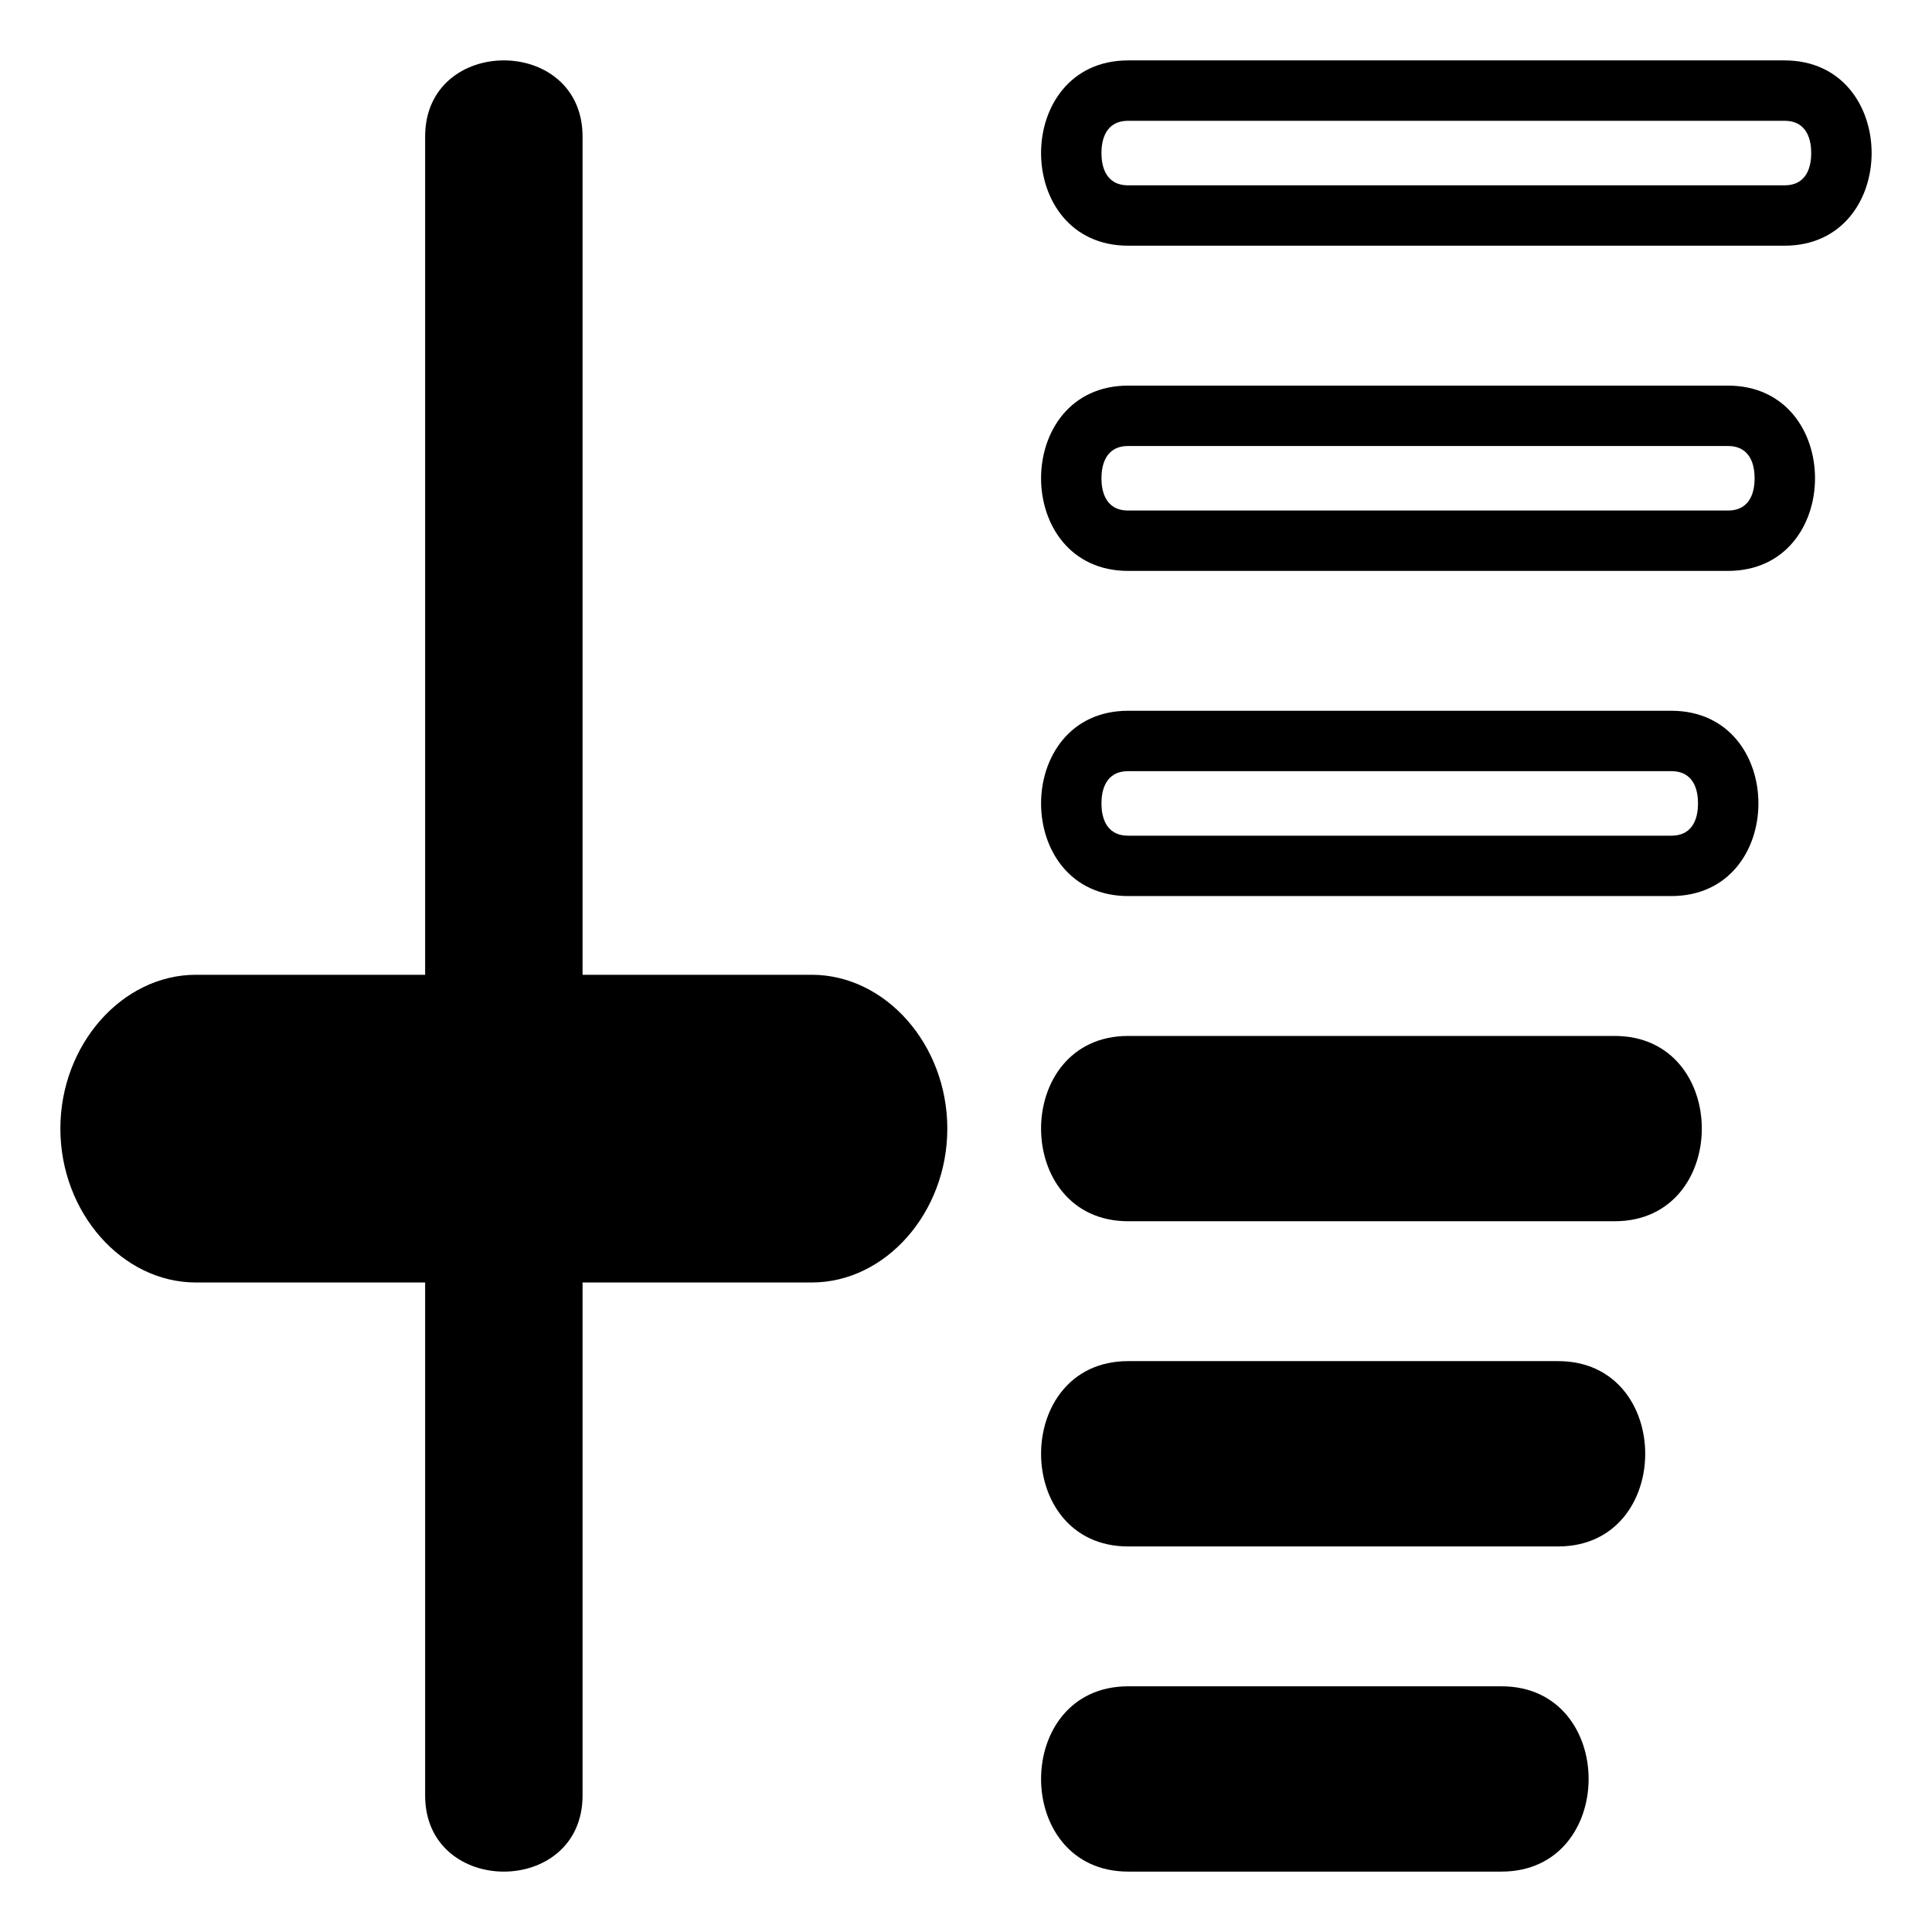
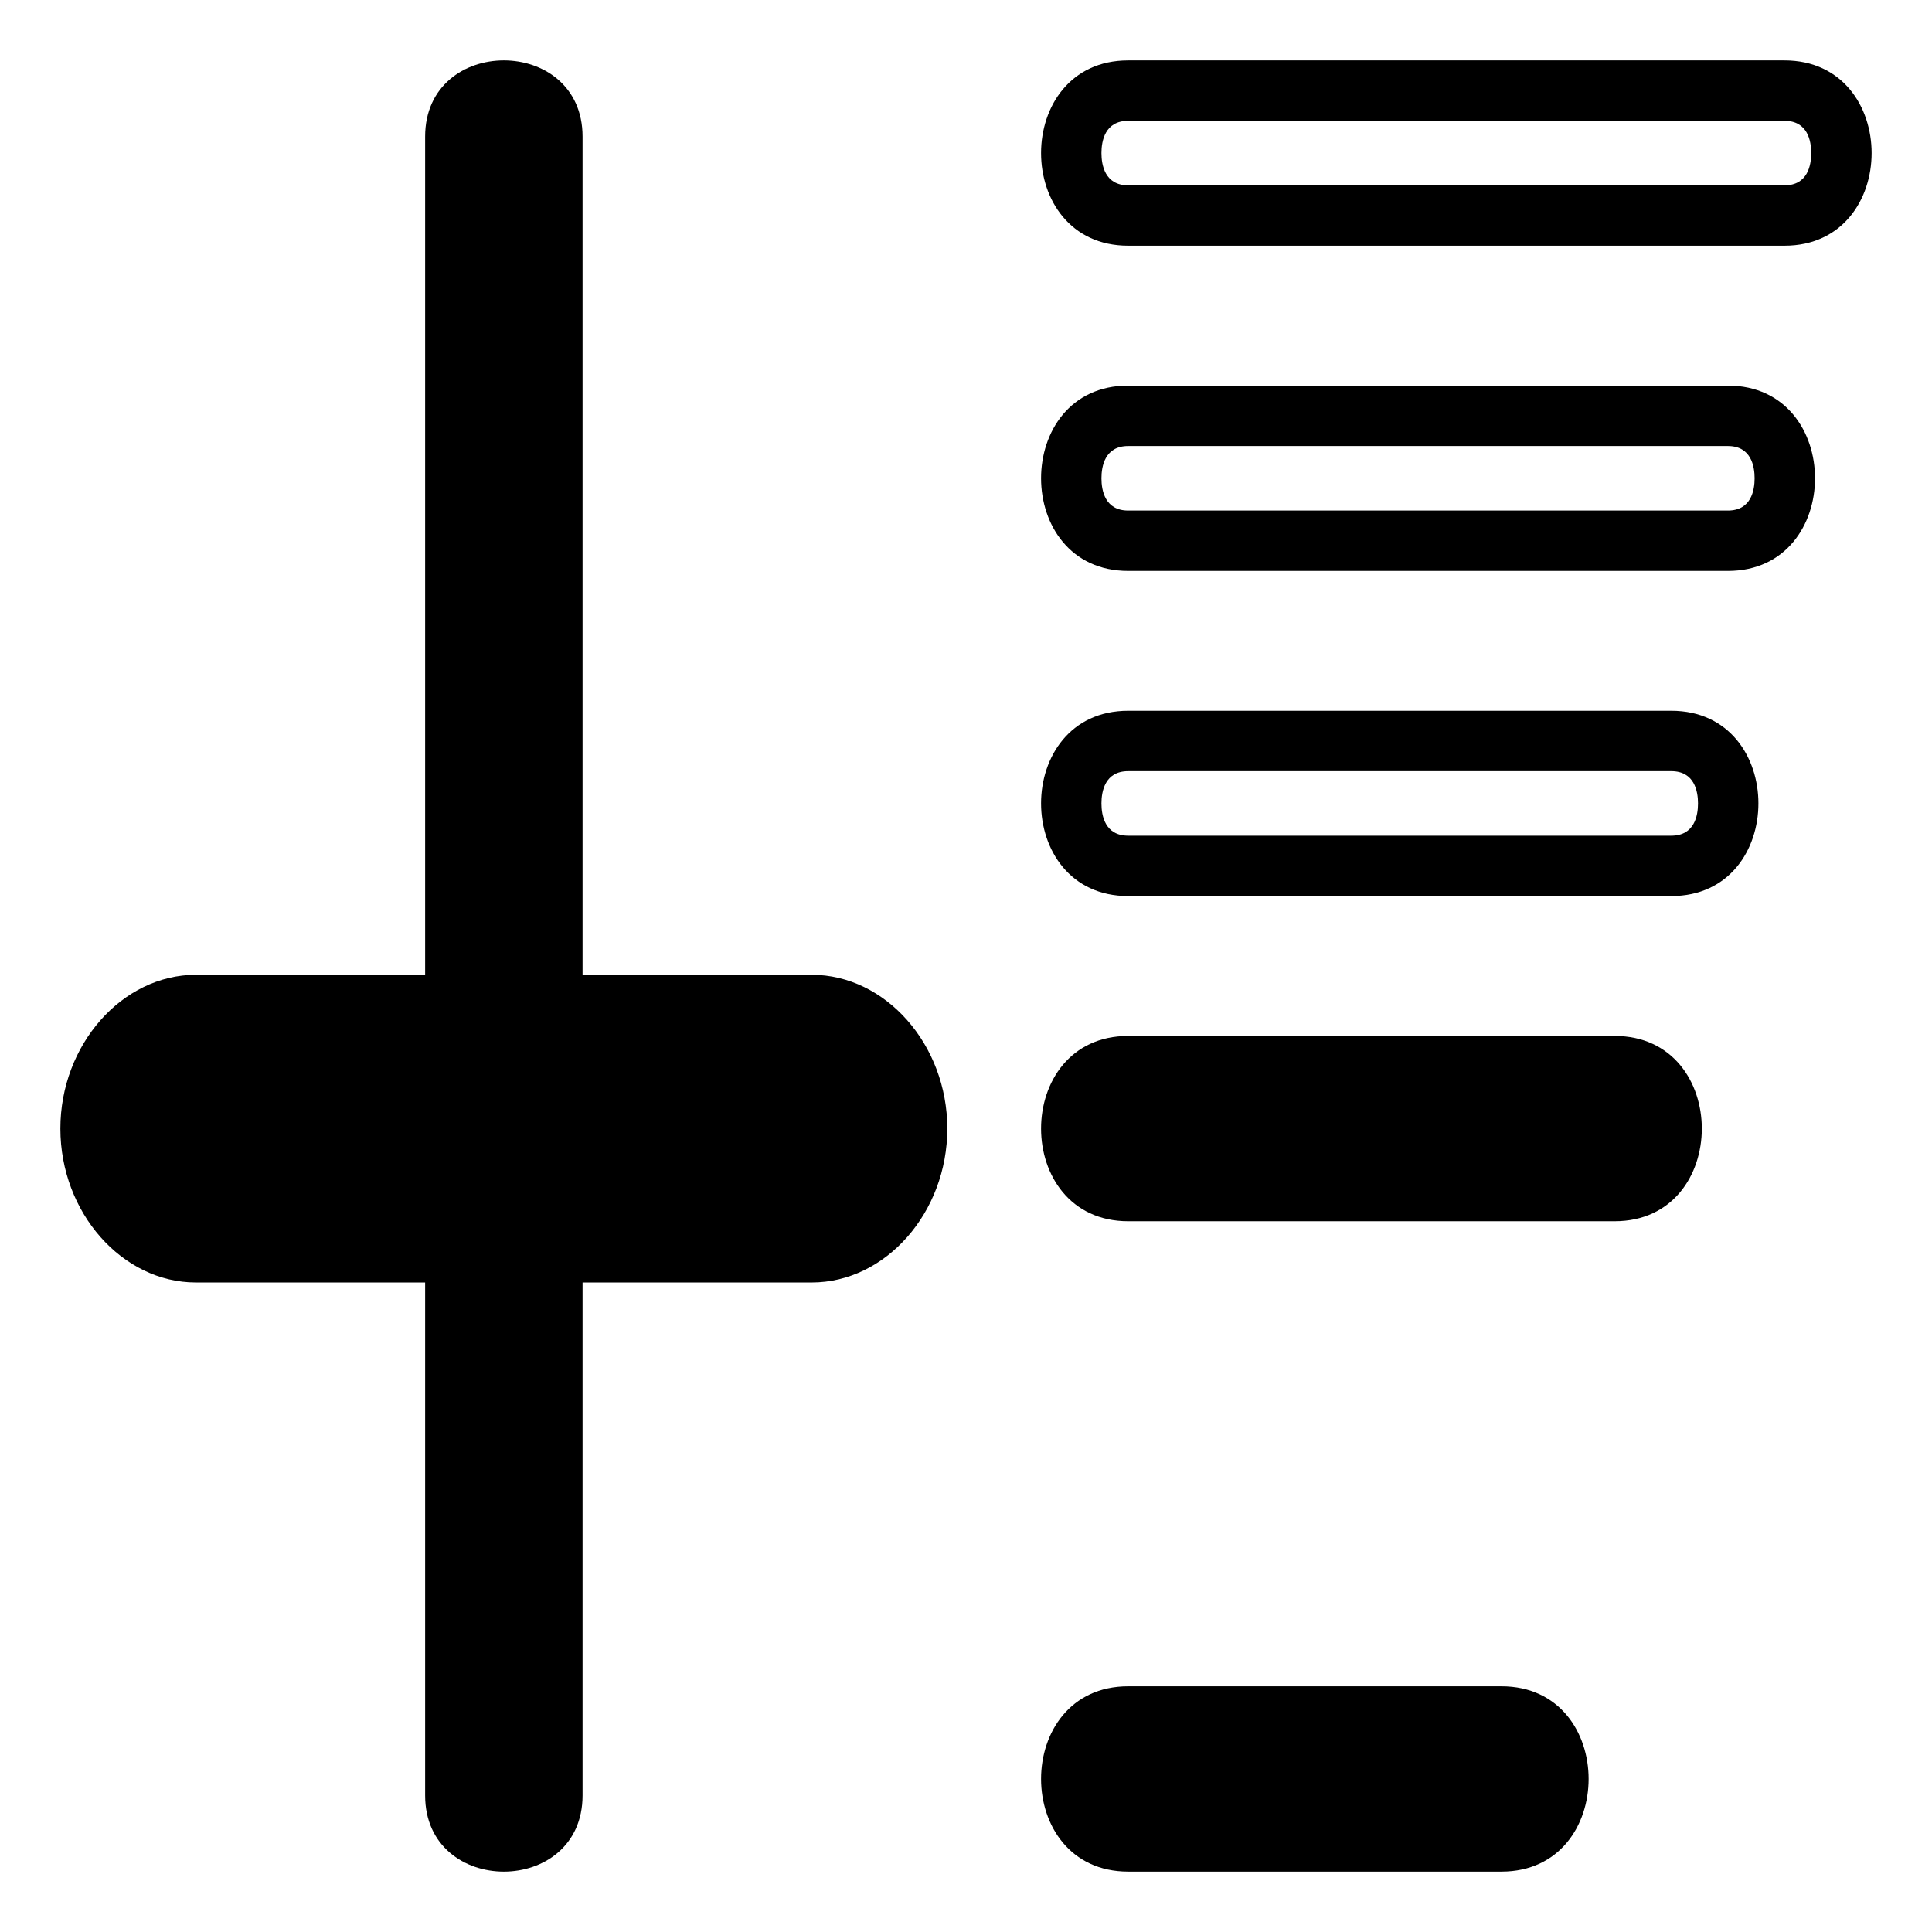
<svg xmlns="http://www.w3.org/2000/svg" width="800px" height="800px" viewBox="0 0 64 64" aria-hidden="true" role="img" class="iconify iconify--emojione-monotone" preserveAspectRatio="xMidYMid meet">
  <path d="M26.89 32.291h-7.592V4.525c0-3.366-5.215-3.366-5.215 0v27.766H6.49c-2.446 0-4.49 2.318-4.49 5.095c0 2.779 2.043 5.098 4.49 5.098h7.593v16.992c0 3.365 5.215 3.365 5.215 0V42.484h7.592c2.449 0 4.491-2.318 4.491-5.098c0-2.778-2.042-5.095-4.491-5.095" fill="#000000" />
  <path d="M49.739 55.861H37.372c-3.847 0-3.847 6.138 0 6.138h12.367c3.848 0 3.848-6.138 0-6.138" fill="#000000" />
-   <path d="M51.614 45.089H37.372c-3.847 0-3.847 6.139 0 6.139h14.242c3.848 0 3.848-6.139 0-6.139" fill="#000000" />
  <path d="M53.489 34.317H37.372c-3.847 0-3.847 6.138 0 6.138h16.117c3.848 0 3.848-6.138 0-6.138" fill="#000000" />
  <path d="M55.364 23.545H37.372c-3.847 0-3.847 6.138 0 6.138h17.992c3.848 0 3.848-6.138 0-6.138m0 4.138H37.372c-.77 0-.885-.67-.885-1.068c0-.399.115-1.069.885-1.069h17.992c.771 0 .885.67.885 1.069c0 .398-.114 1.068-.885 1.068" fill="#000000" />
  <path d="M57.239 12.774H37.372c-3.847 0-3.847 6.138 0 6.138h19.867c3.848 0 3.848-6.138 0-6.138m0 4.138H37.372c-.77 0-.885-.67-.885-1.068c0-.399.115-1.069.885-1.069h19.867c.771 0 .885.67.885 1.069c0 .398-.114 1.068-.885 1.068" fill="#000000" />
  <path d="M59.114 2.001H37.372c-3.847 0-3.847 6.138 0 6.138h21.742c3.848 0 3.848-6.138 0-6.138m0 4.138H37.372c-.77 0-.885-.67-.885-1.069c0-.398.115-1.068.885-1.068h21.742c.771 0 .885.67.885 1.068c0 .399-.114 1.069-.885 1.069" fill="#000000" />
</svg>